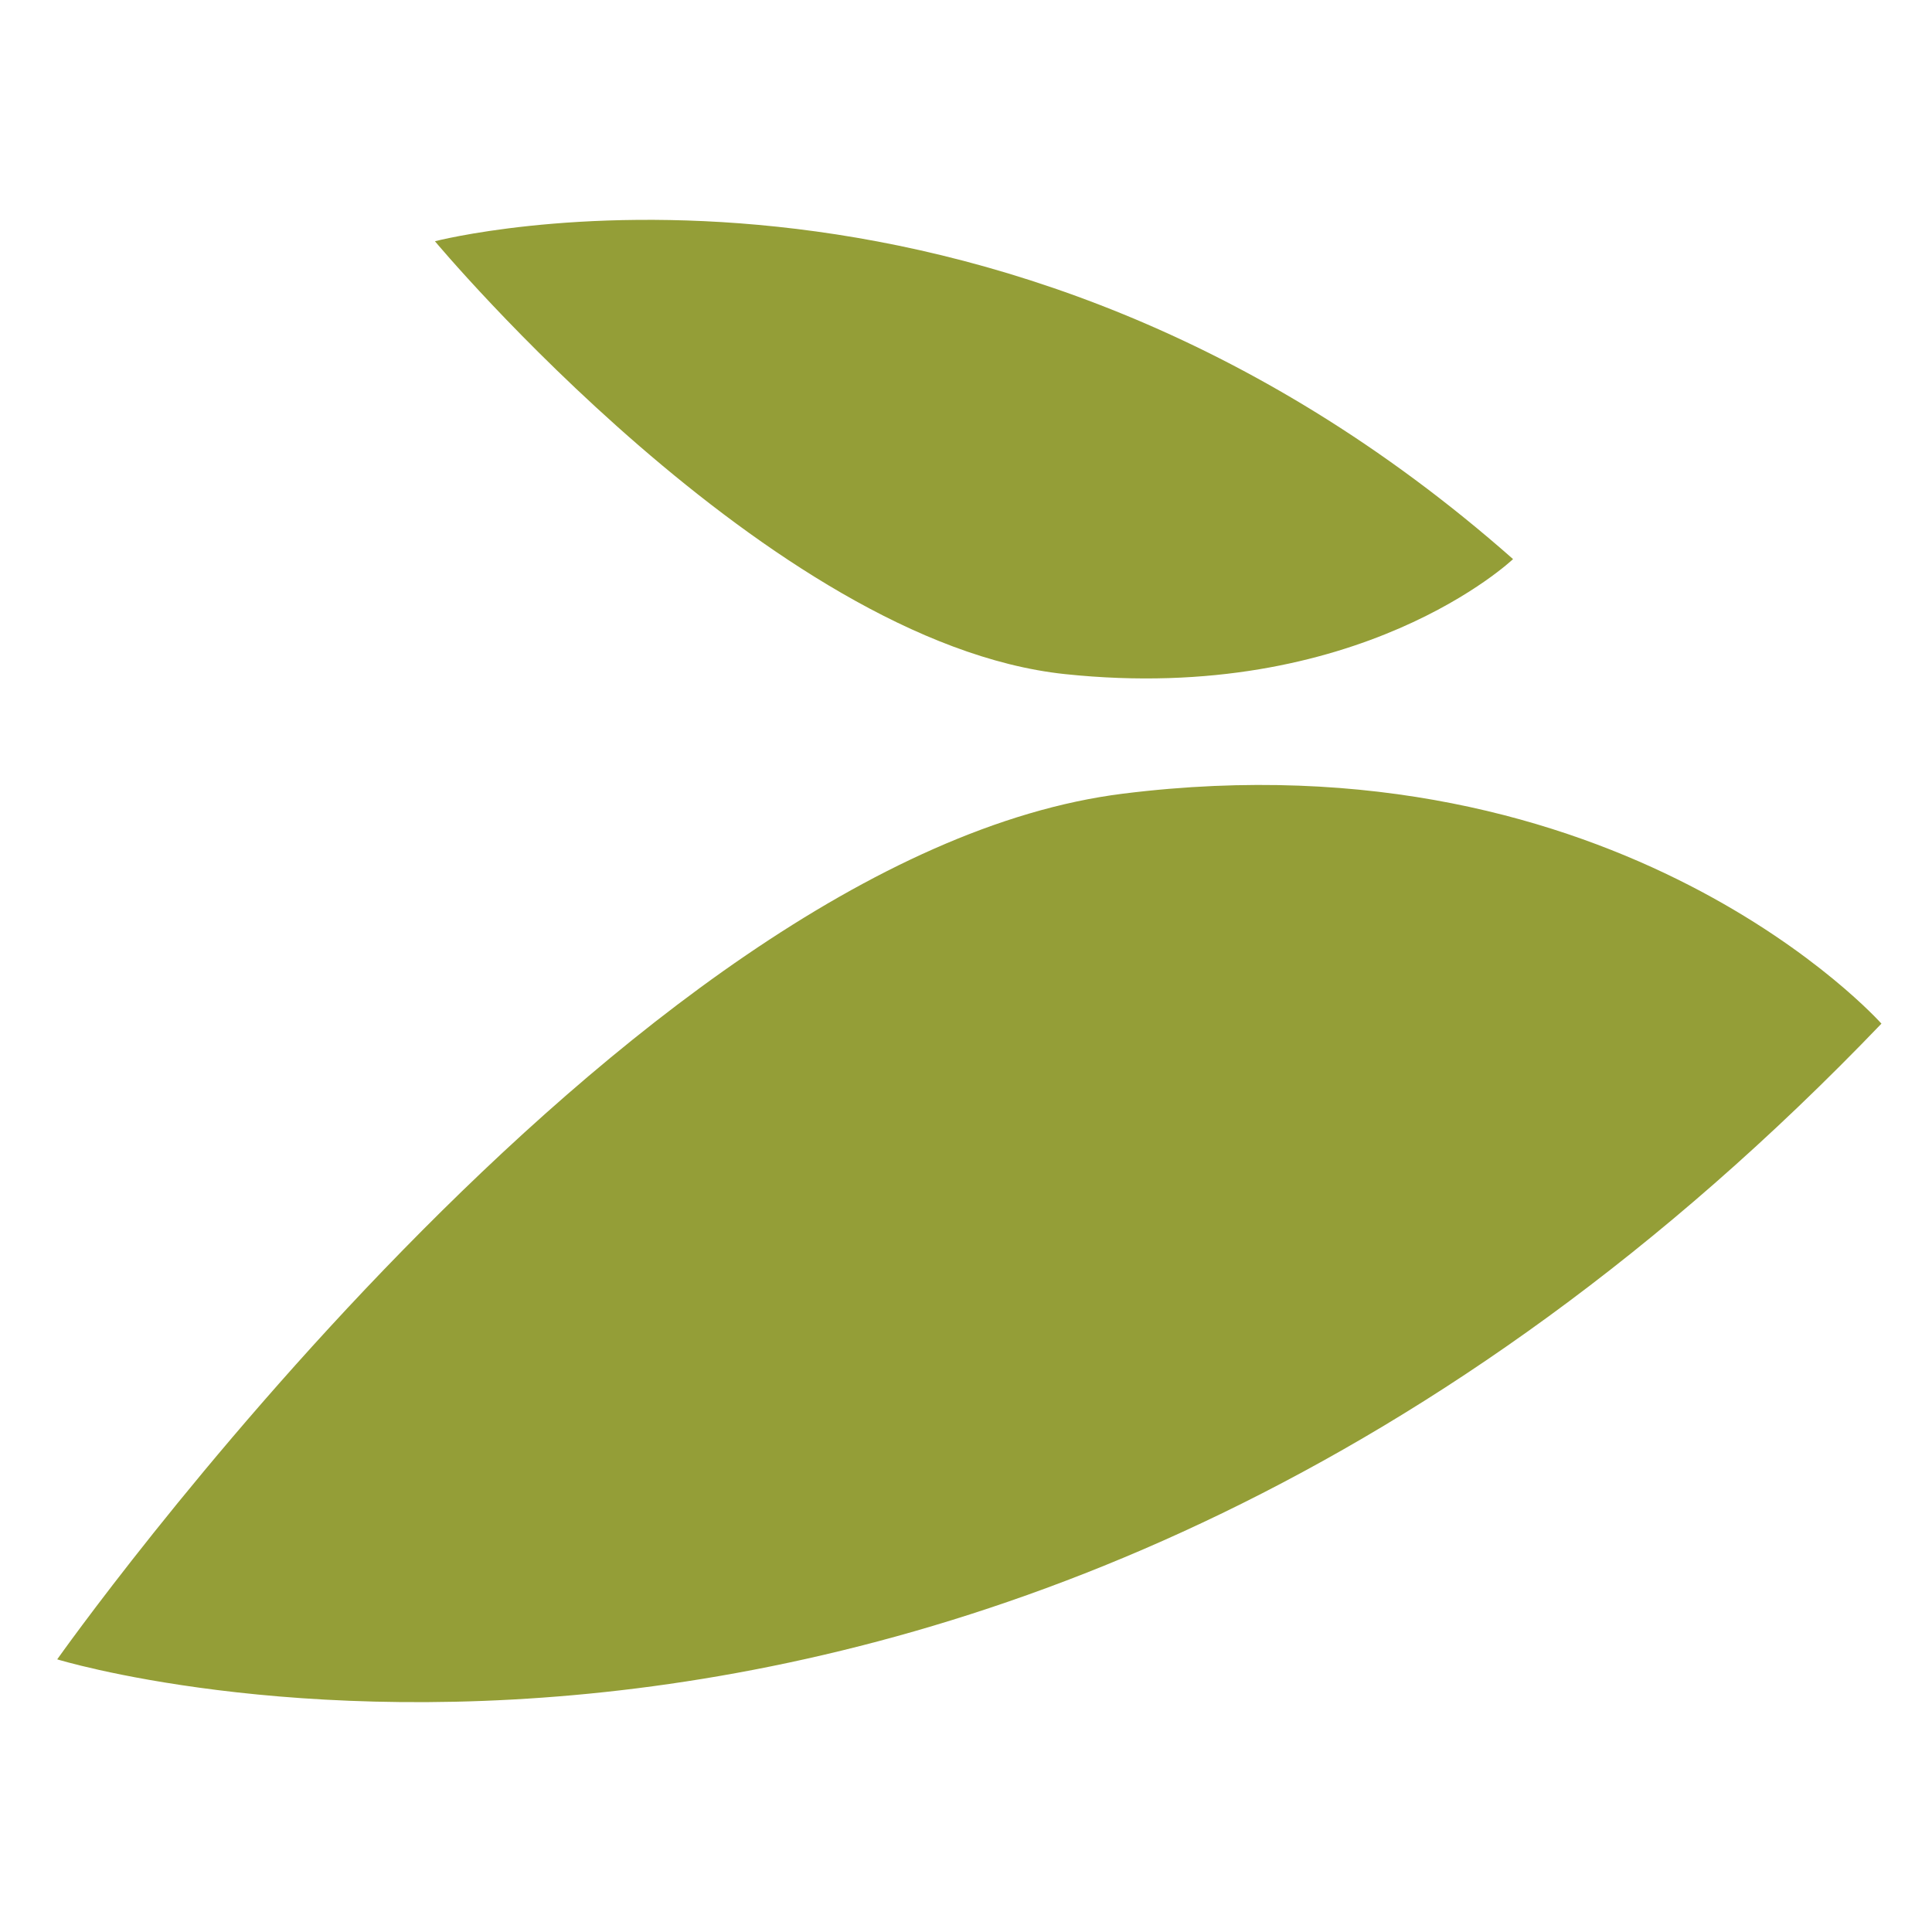
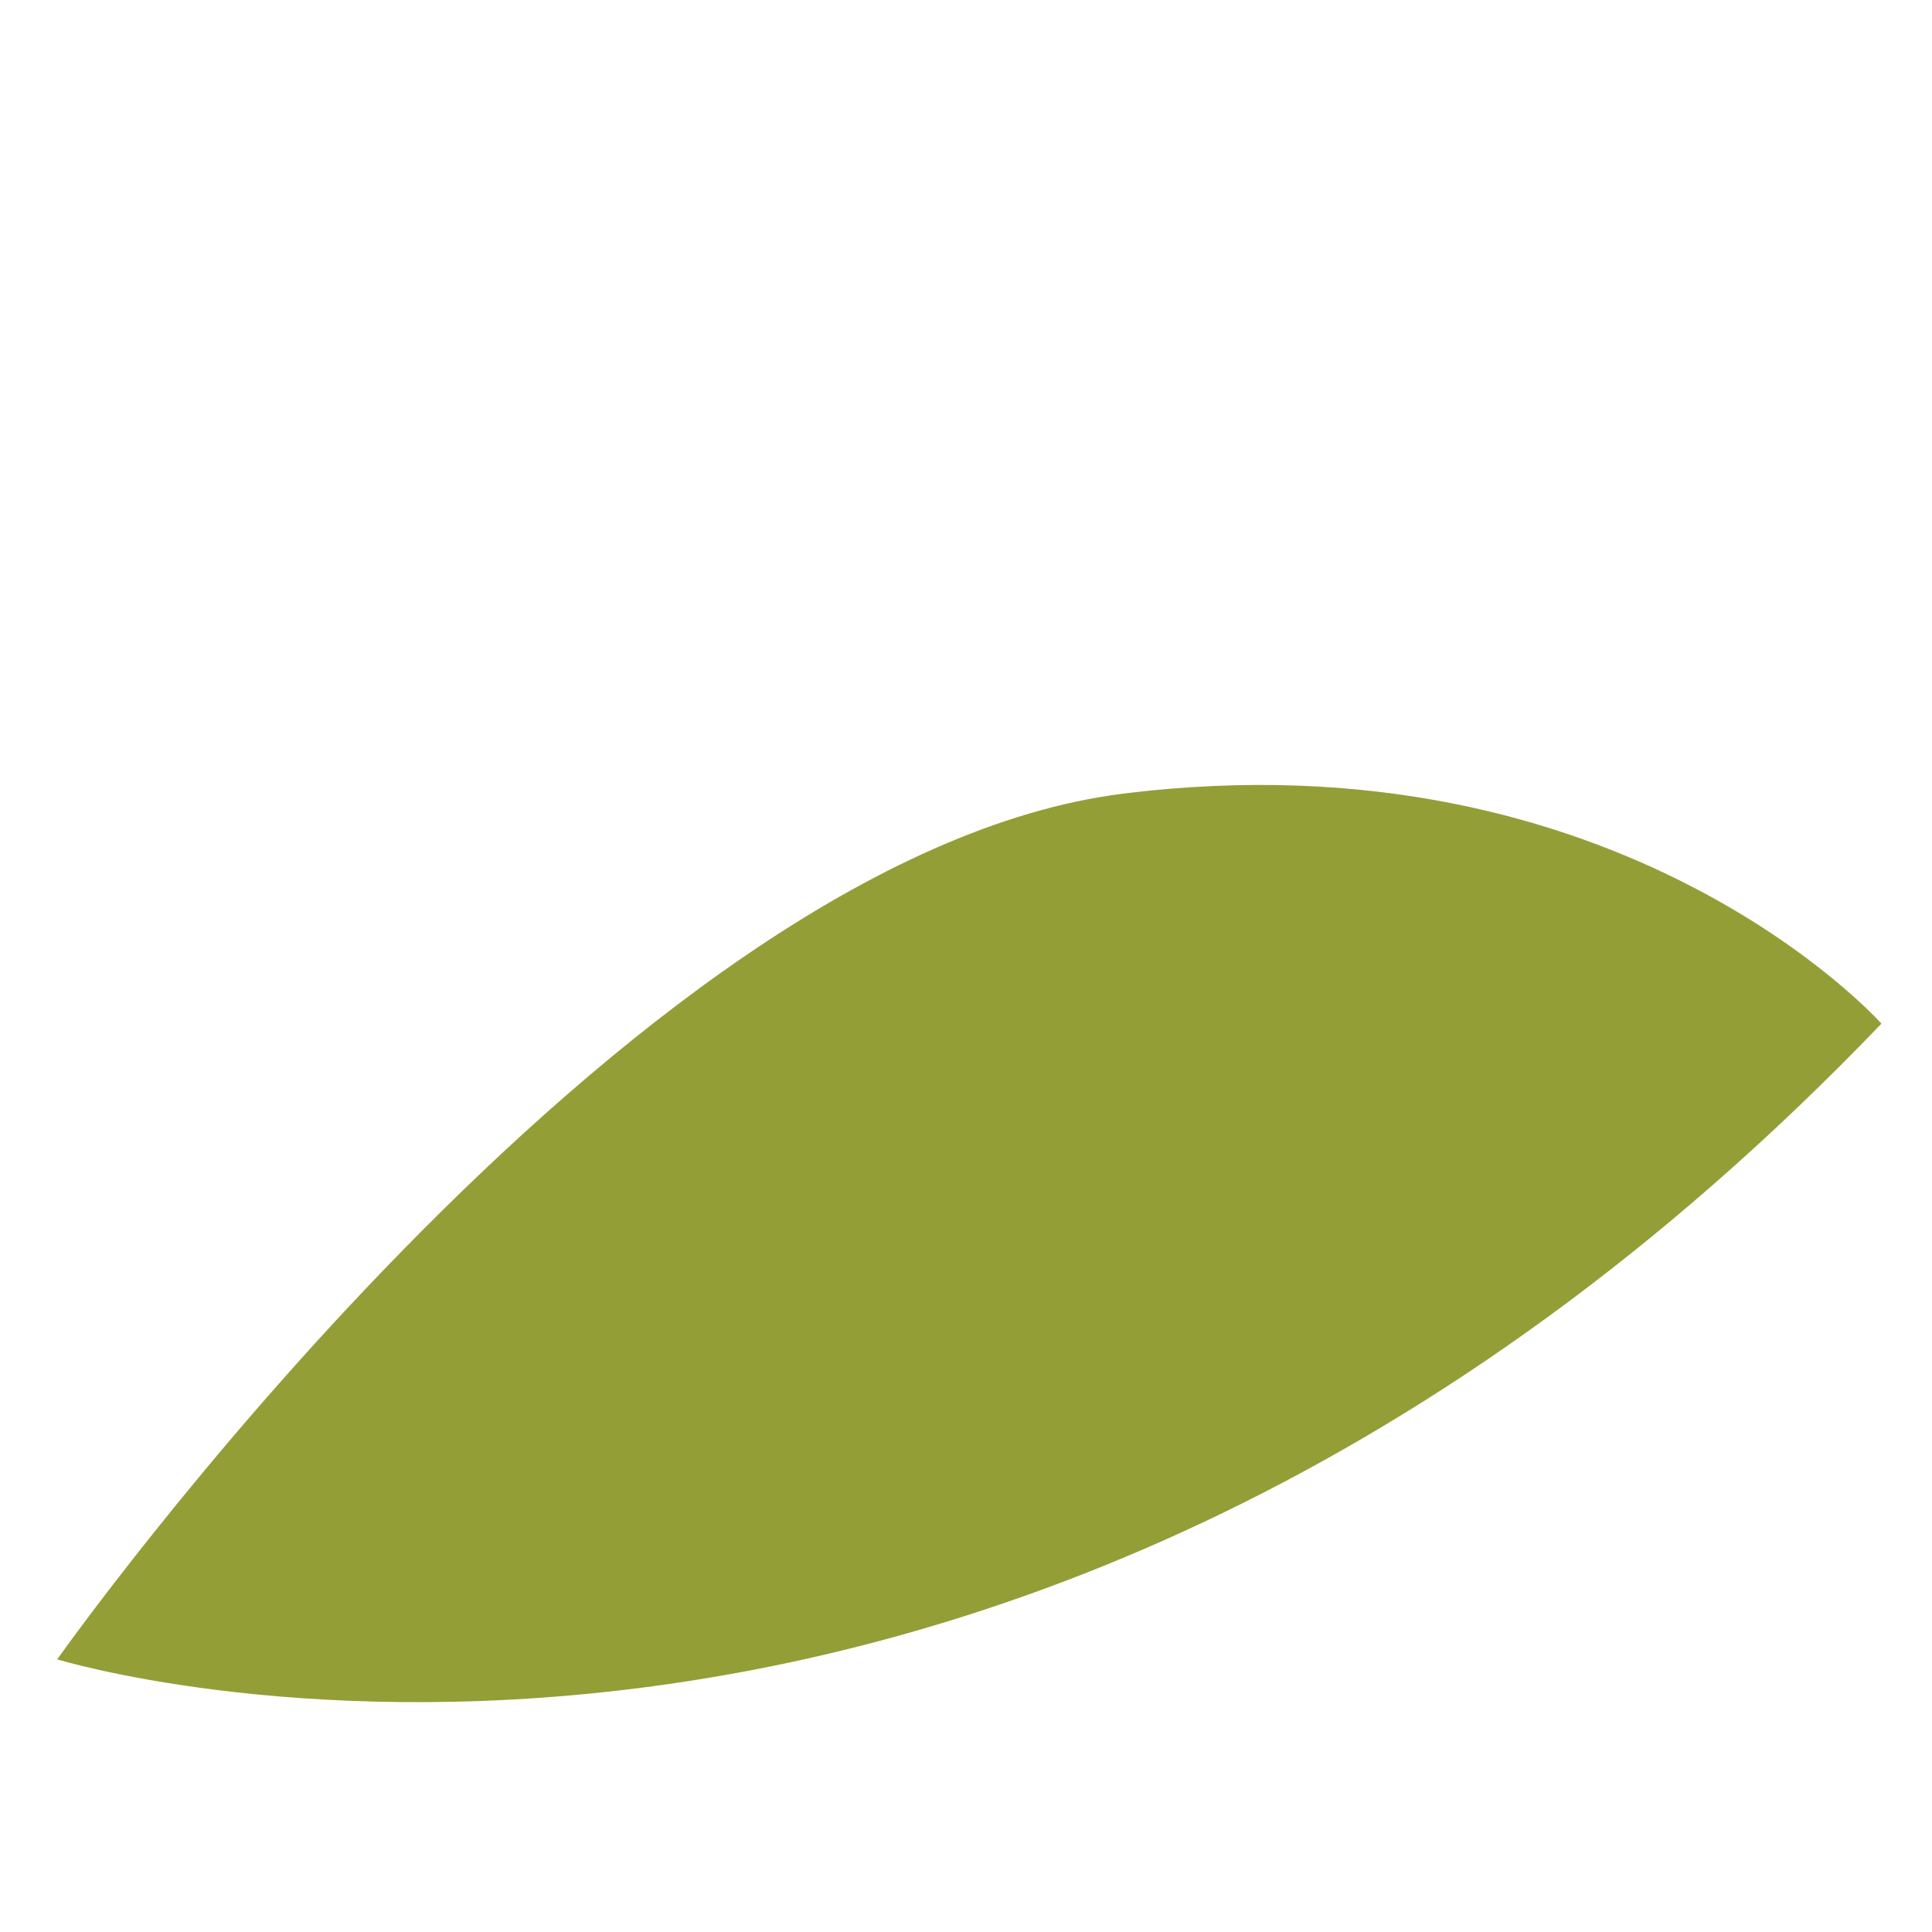
<svg xmlns="http://www.w3.org/2000/svg" width="100%" height="100%" viewBox="0 0 180 180" version="1.1" xml:space="preserve" style="fill-rule:evenodd;clip-rule:evenodd;stroke-linejoin:round;stroke-miterlimit:2;">
  <g transform="matrix(-1.44,0,0,1.44,1465.24,-1981.01)">
    <g transform="matrix(1,0,0,1,-23.024,13.241)">
      <path d="M918.823,1428.69C918.823,1428.69 935.617,1409.78 967.89,1413.81C1000.16,1417.84 1036.85,1469.82 1036.85,1469.82C1036.85,1469.82 976.191,1488.53 918.823,1428.69Z" style="fill:rgb(148,158,55);" />
    </g>
    <g transform="matrix(0.591,1.11822e-17,-1.11822e-17,-0.5,376.609,2126.22)">
-       <path d="M918.823,1428.69C918.823,1428.69 935.617,1409.78 967.89,1413.81C1000.16,1417.84 1036.85,1469.82 1036.85,1469.82C1036.85,1469.82 976.191,1488.53 918.823,1428.69Z" style="fill:rgb(148,158,55);" />
-     </g>
+       </g>
  </g>
</svg>